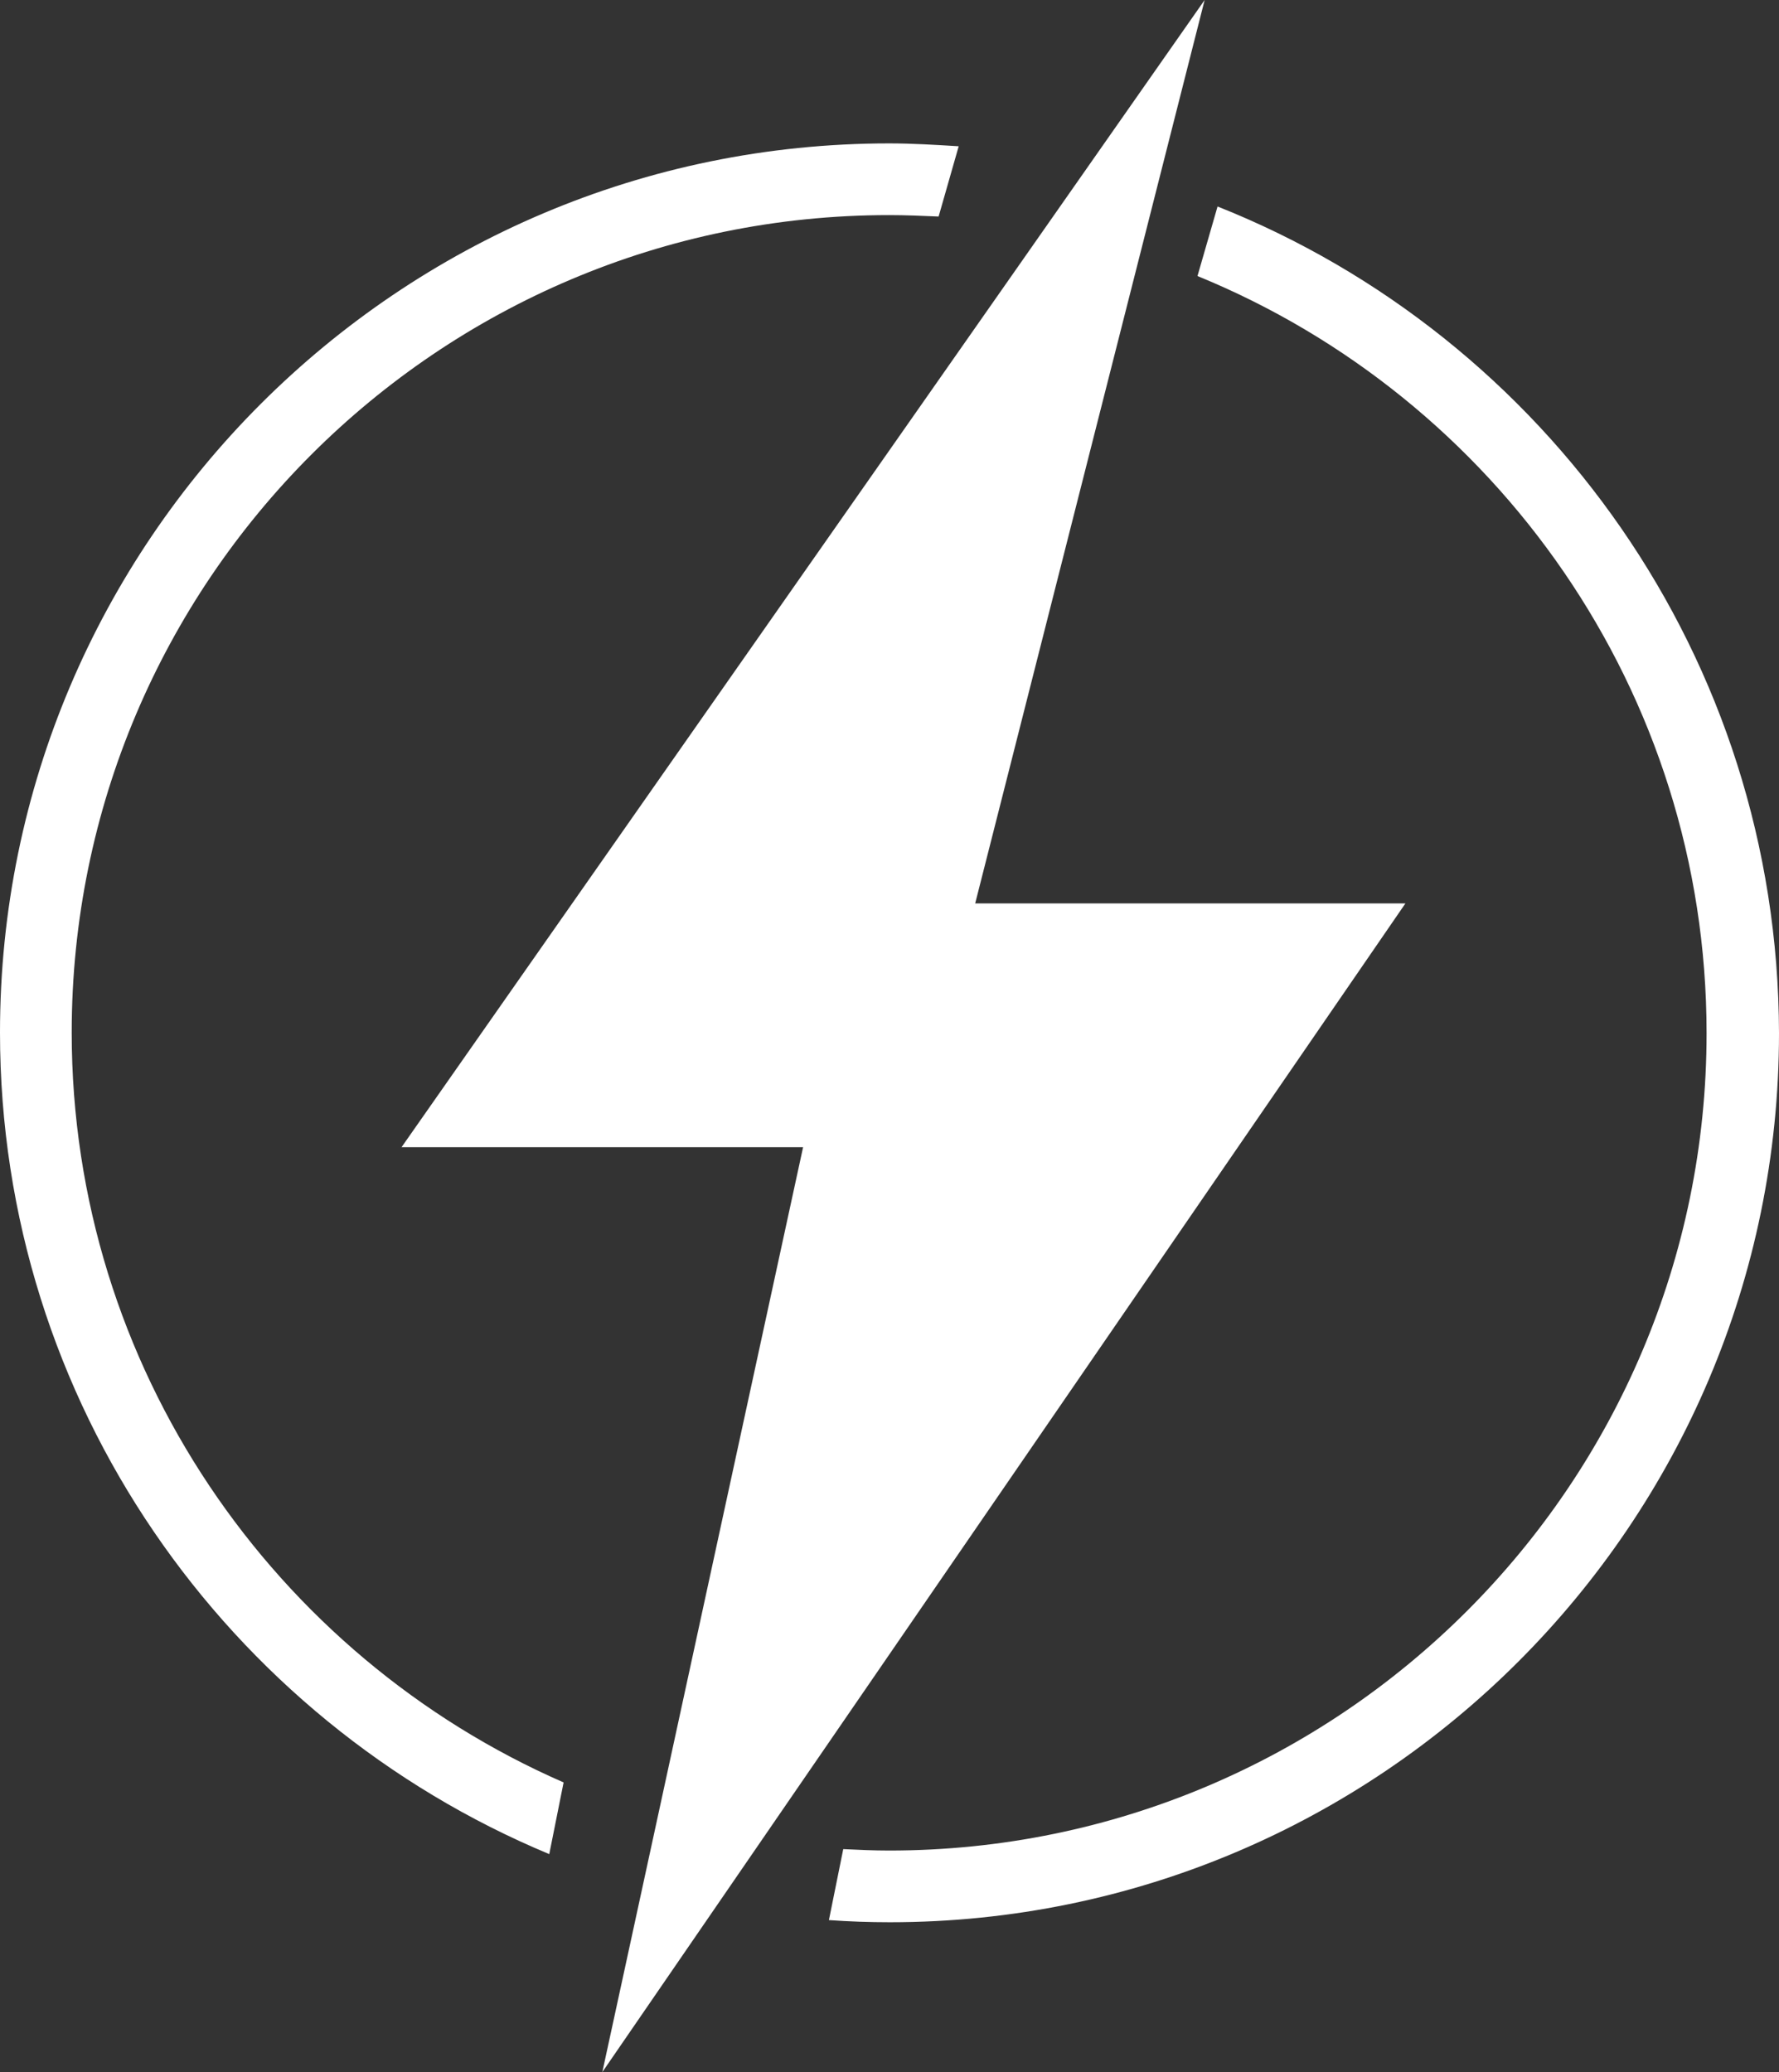
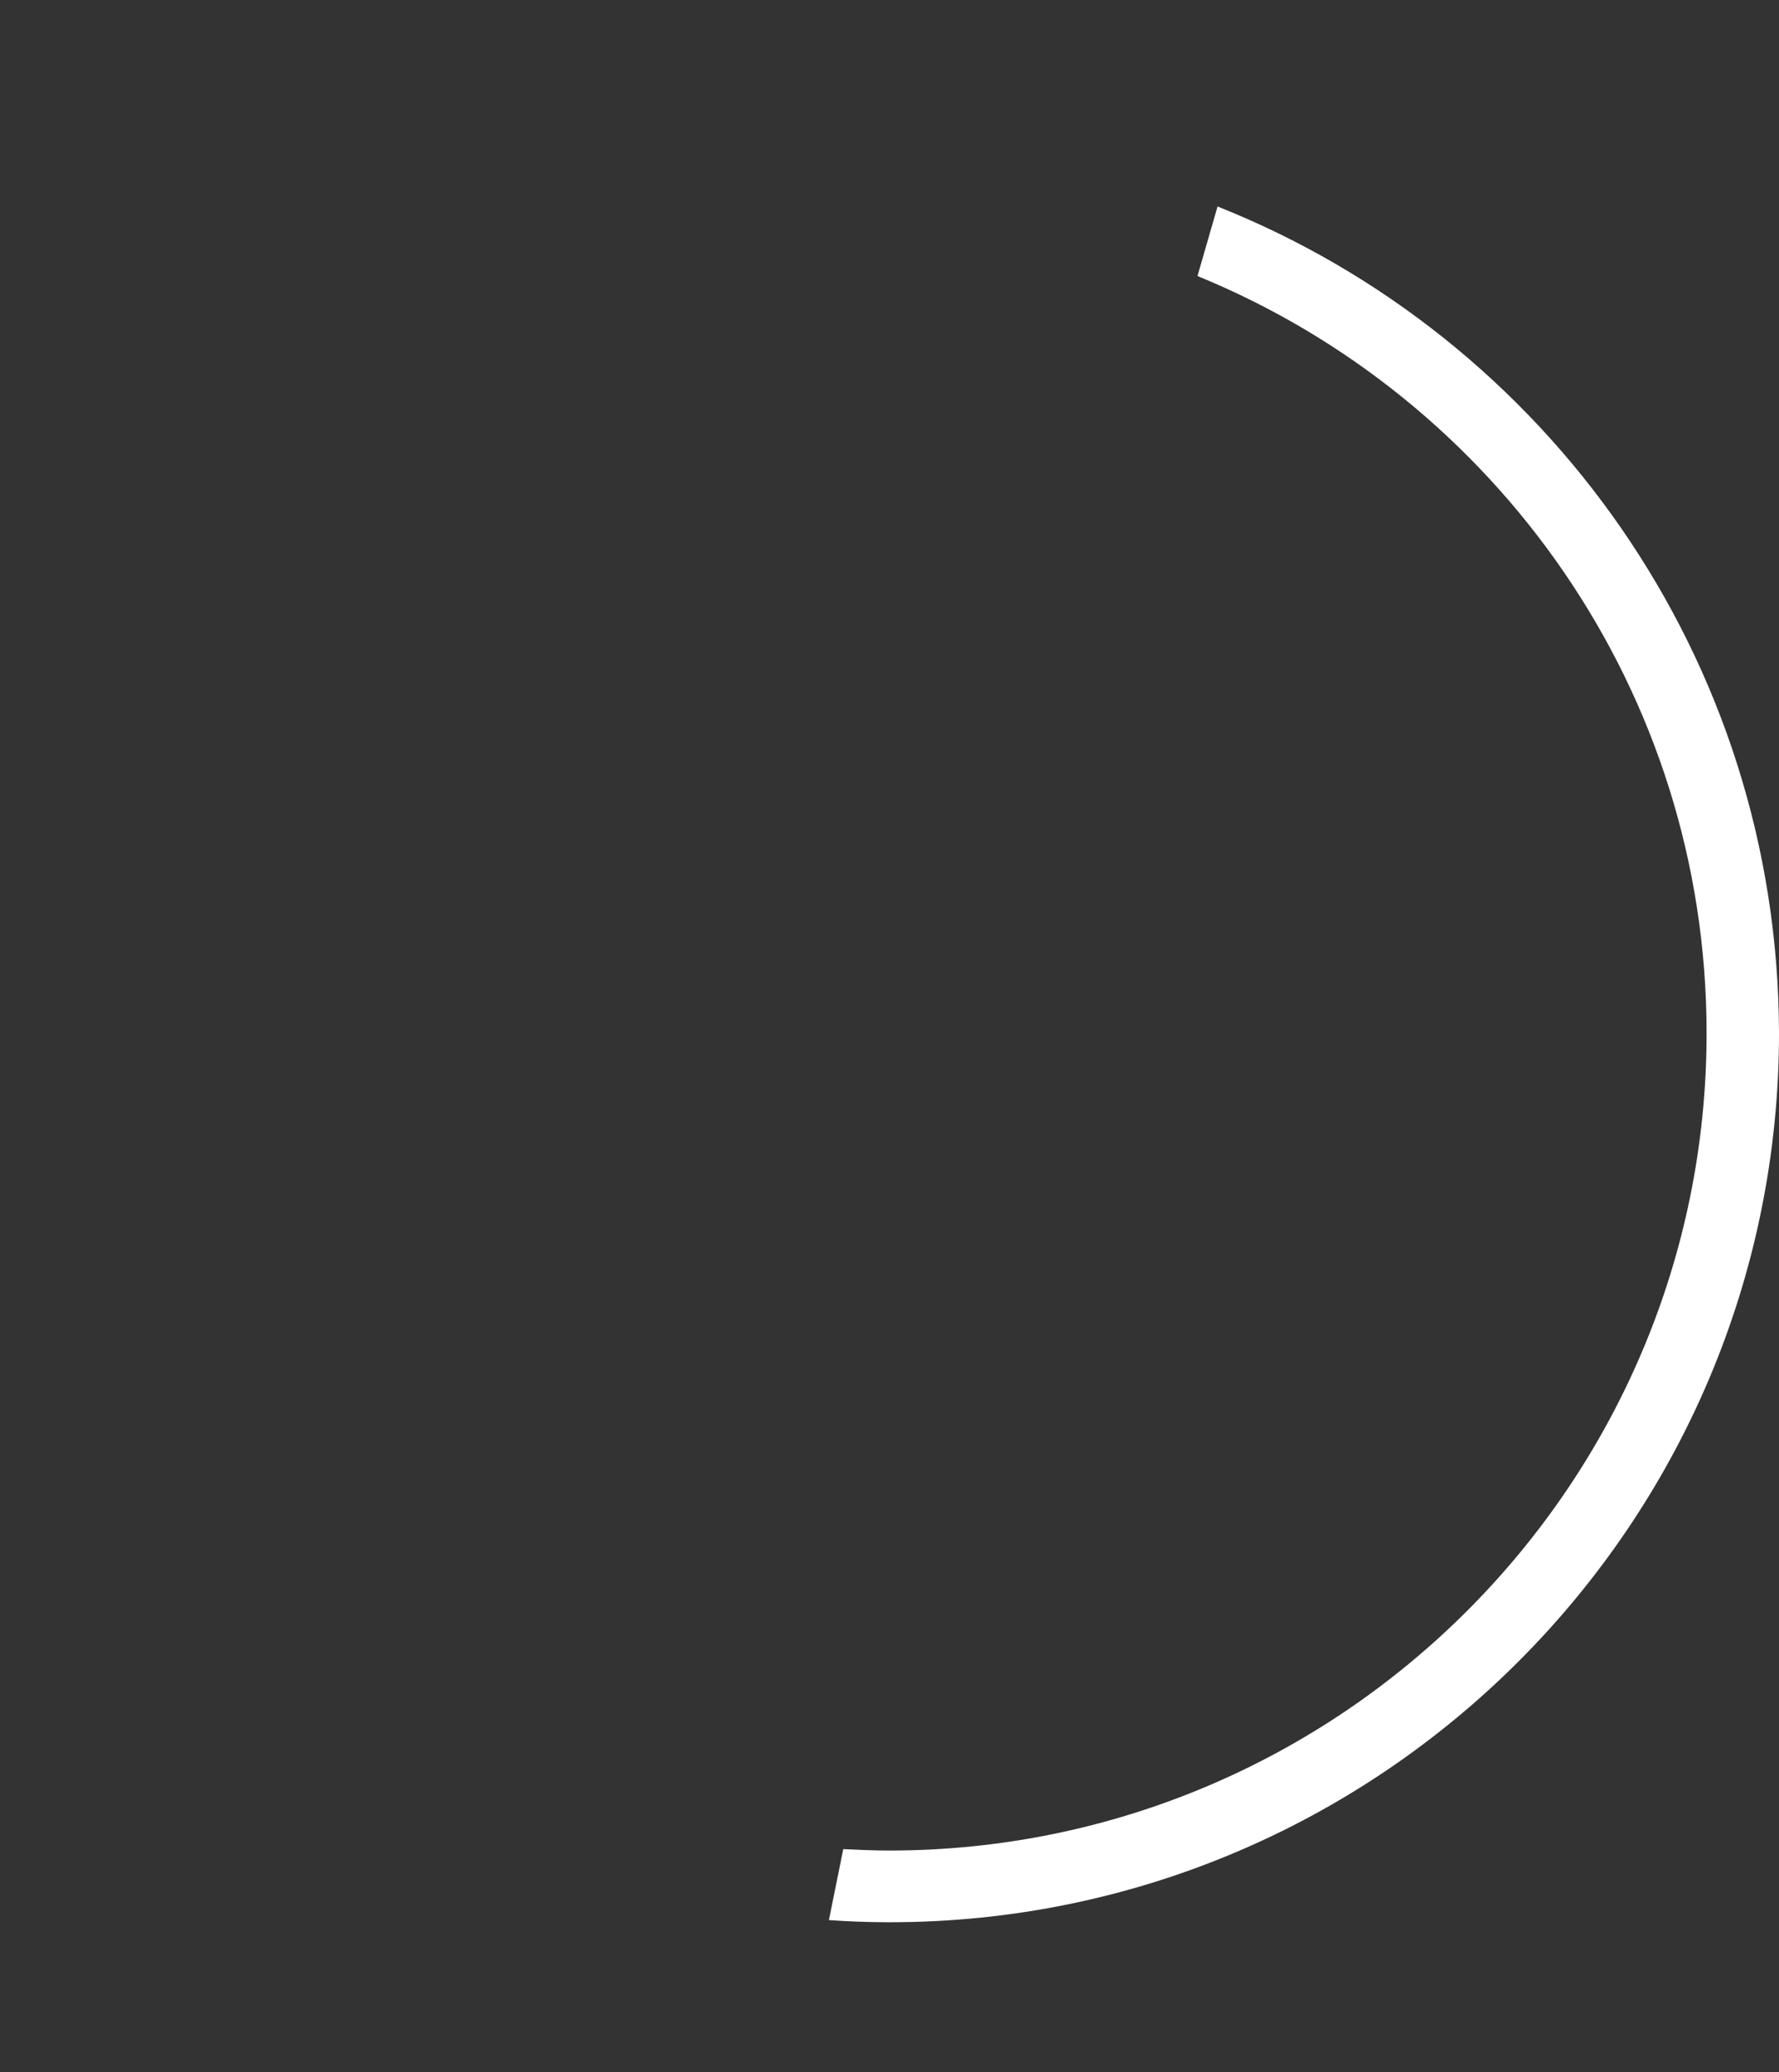
<svg xmlns="http://www.w3.org/2000/svg" version="1.1" id="レイヤー_1" x="0px" y="0px" width="248.1px" height="289px" viewBox="0 0 248.1 289" style="enable-background:new 0 0 248.1 289;" xml:space="preserve">
  <rect x="0" y="0" width="248.1" height="289" fill="#333333" stroke="none" />
  <style type="text/css">
	.st0{fill:#FFFFFF;}
</style>
-   <polygon class="st0" points="56,160 112,160 84,289 196,126 136,126 168,0 " />
-   <path class="st0" d="M10,144C10,81.1,61.1,30,124,30c2.3,0,4.6,0.1,6.9,0.2l2.8-9.8c-3.2-0.2-6.5-0.4-9.7-0.4C55.6,20,0,75.6,0,144  c0,51.6,31.7,95.9,76.6,114.6l2-10C38.3,231,10,190.7,10,144z" />
  <path class="st0" d="M169.8,28.8l-2.8,9.7c41.6,17,71,57.9,71,105.6c0,62.9-51.1,114-114,114c-2.2,0-4.3-0.1-6.4-0.2l-2,9.9  c2.8,0.2,5.6,0.3,8.5,0.3c68.4,0,124-55.6,124-124C248,91.8,215.6,47,169.8,28.8z" />
</svg>